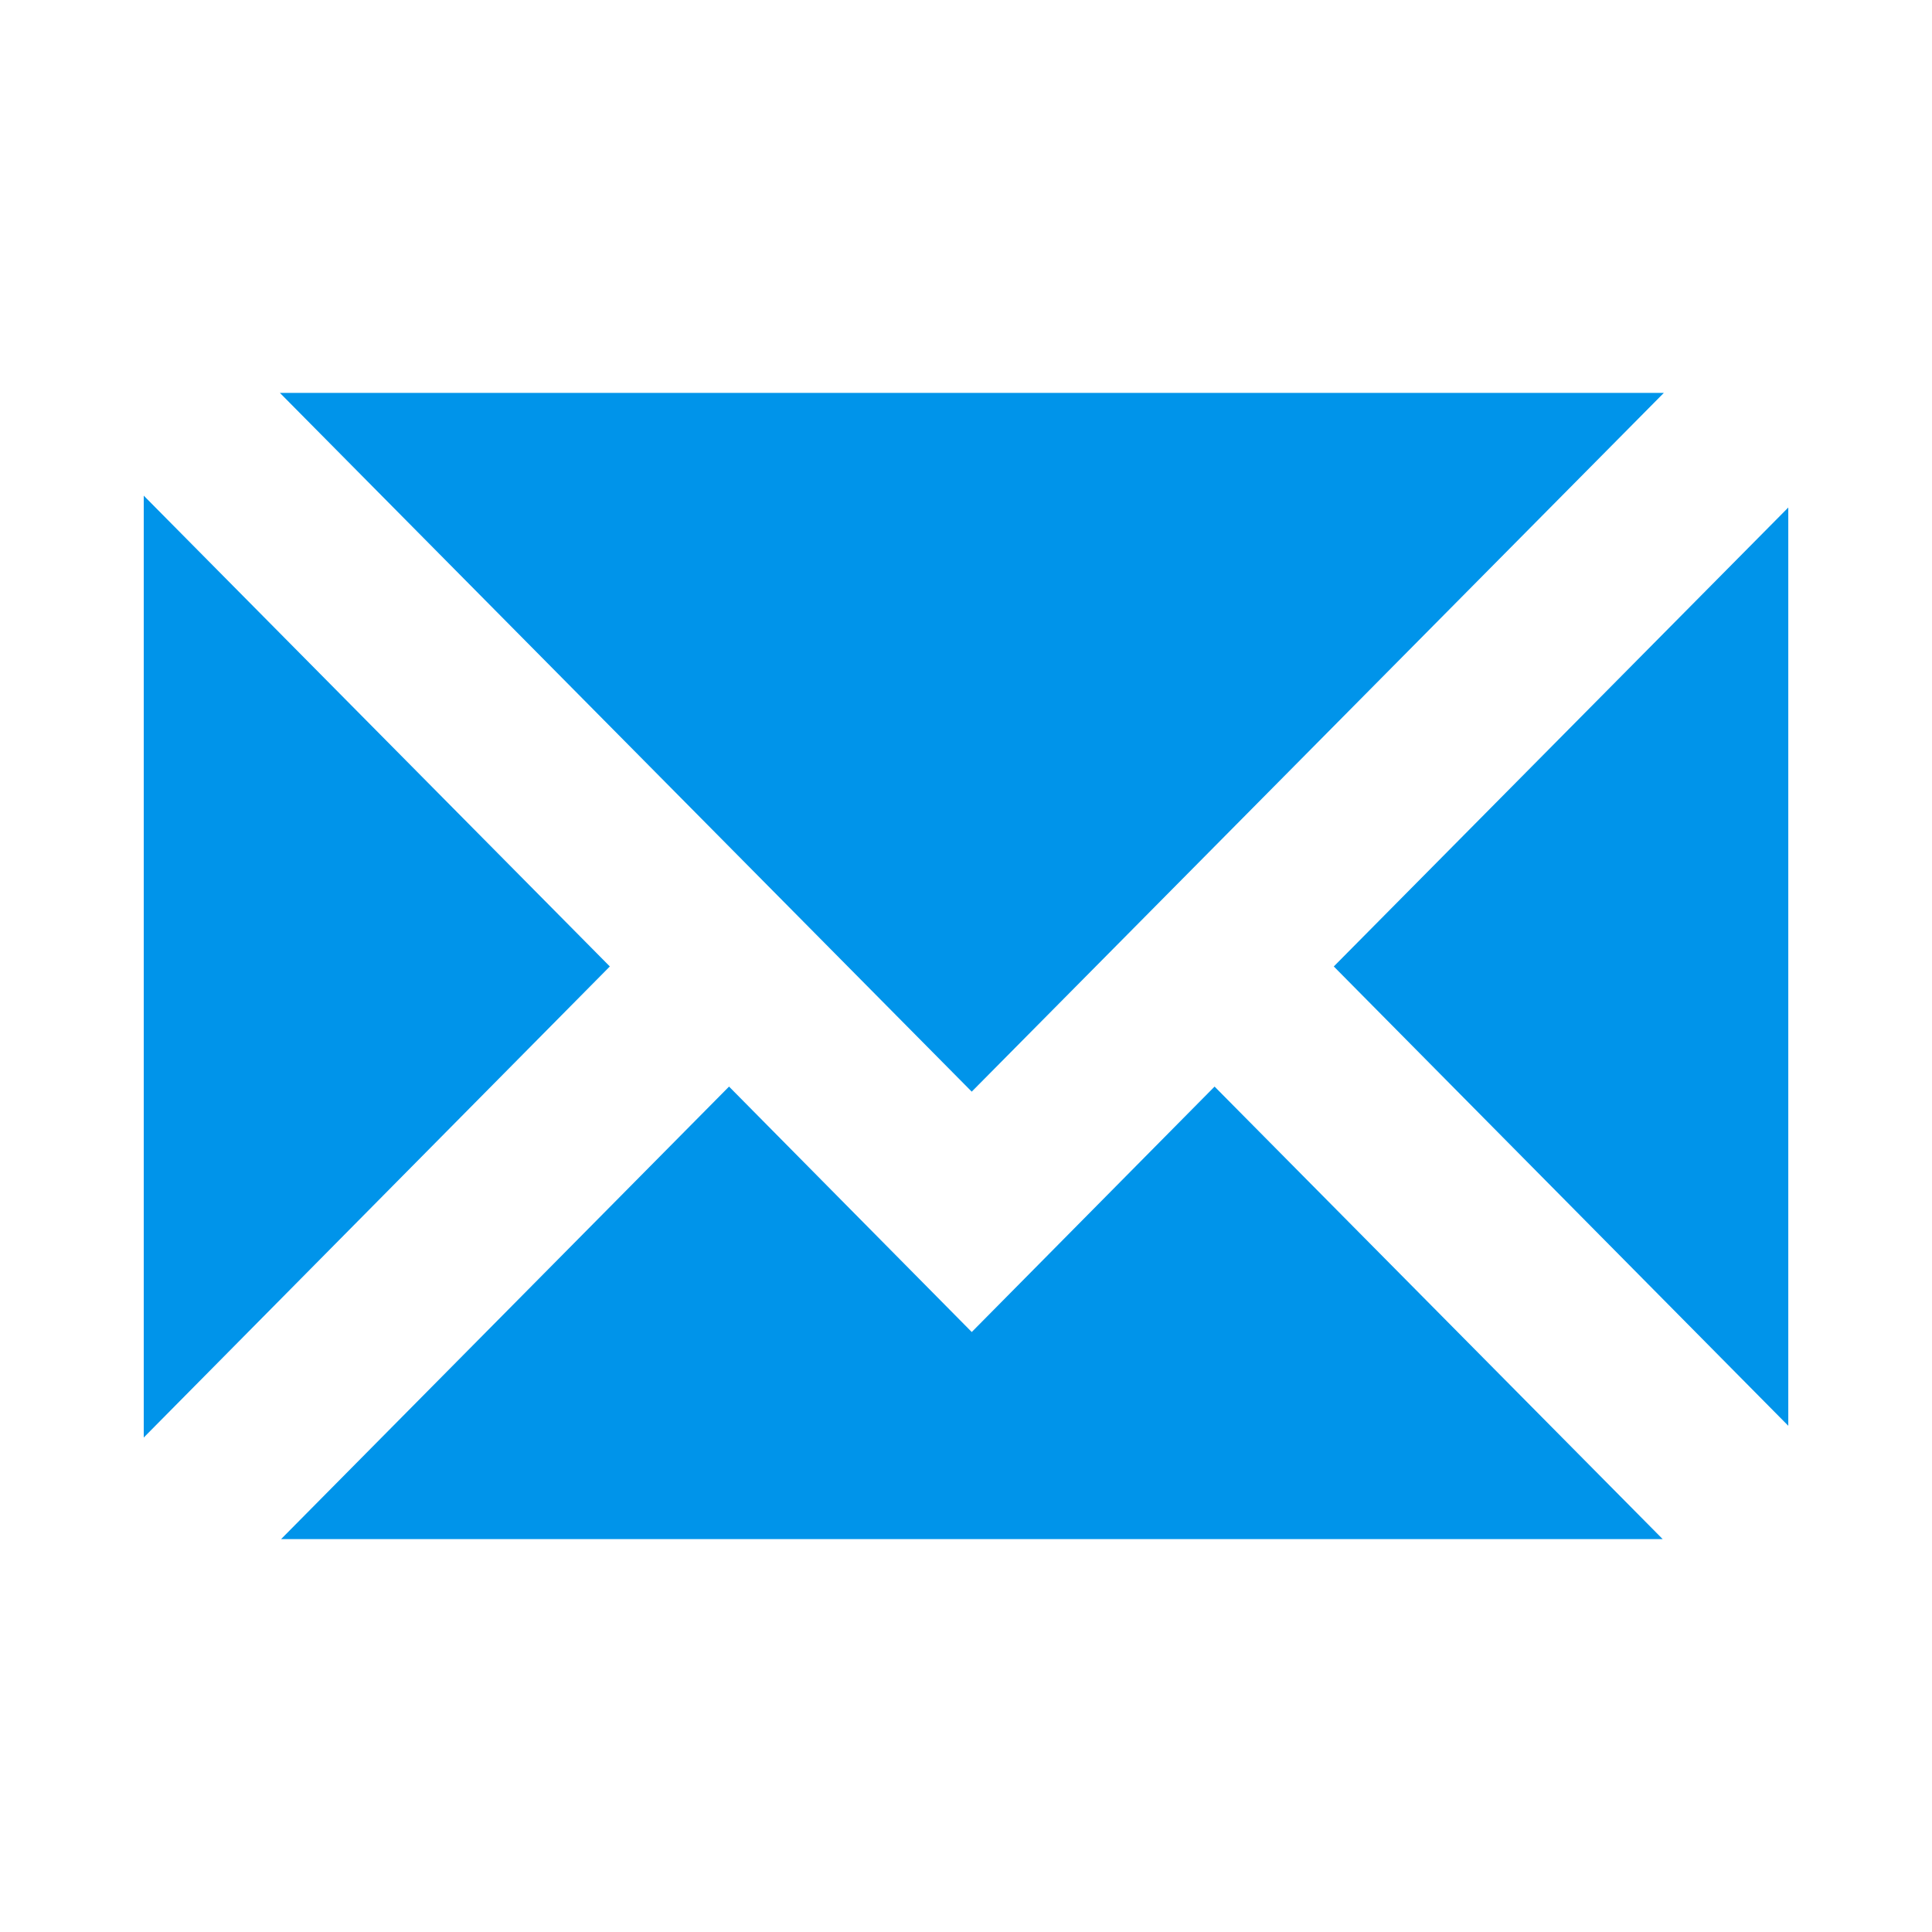
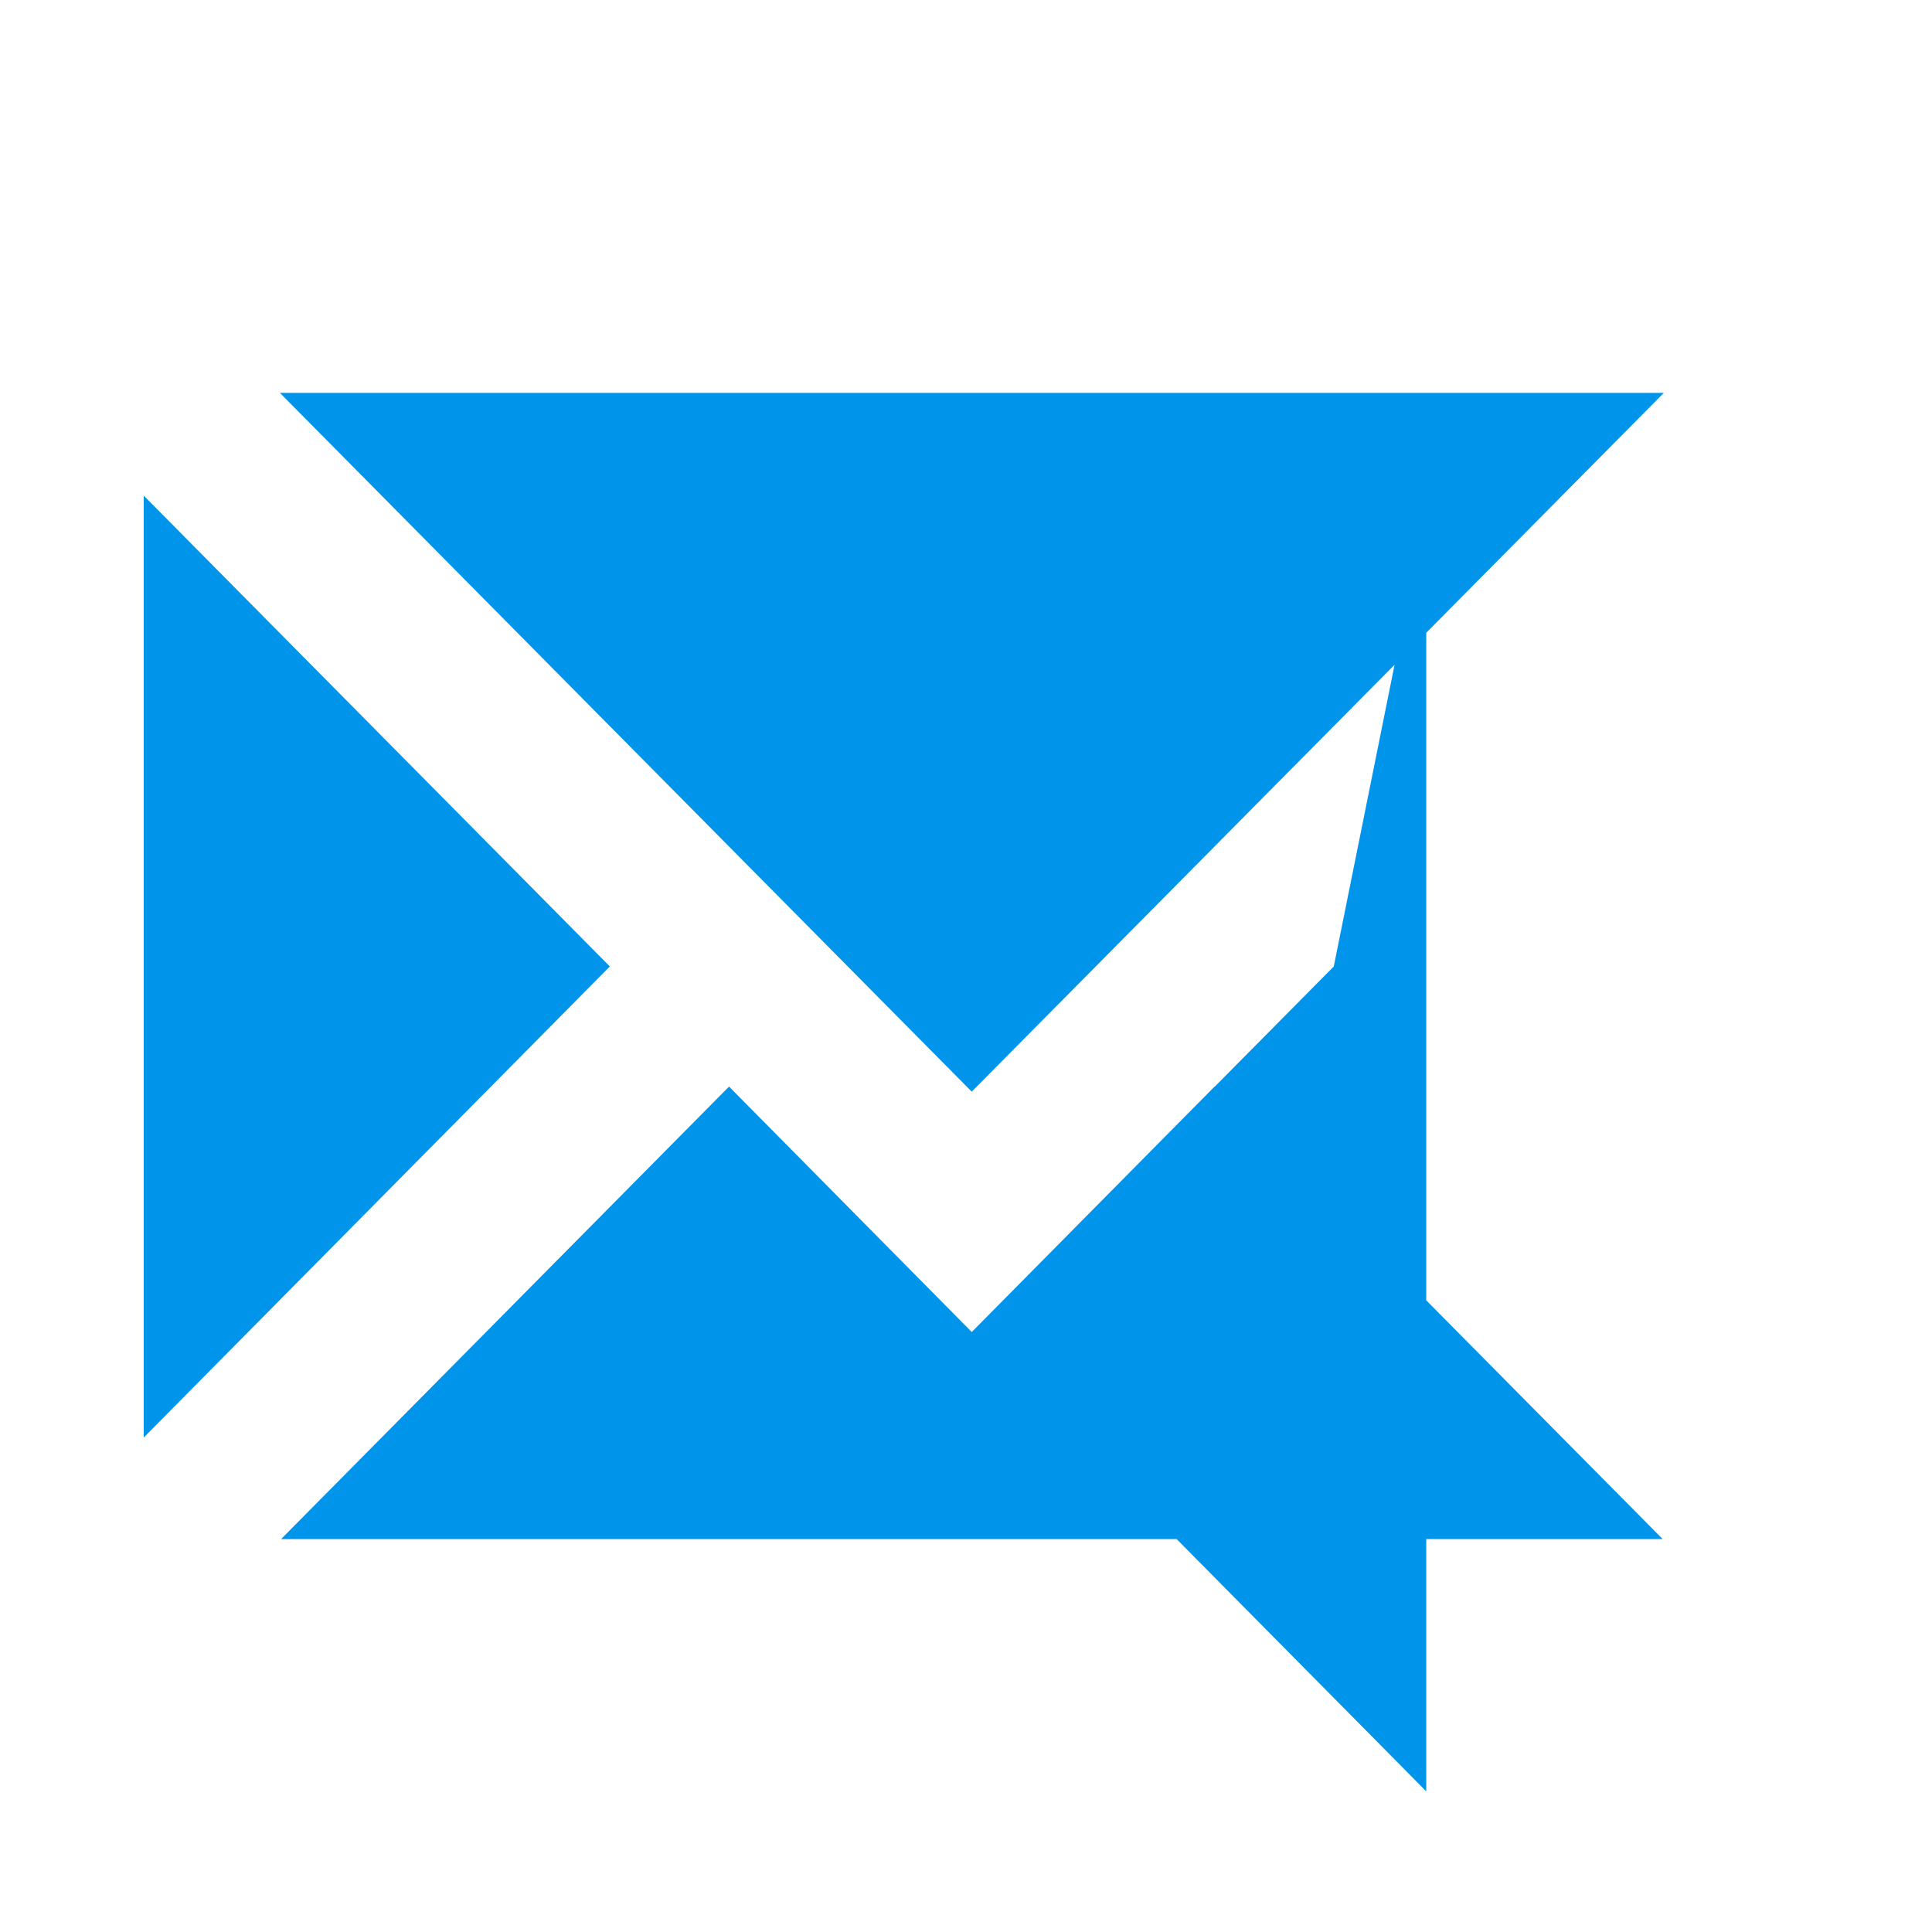
<svg xmlns="http://www.w3.org/2000/svg" version="1.1" id="Layer_1" x="0px" y="0px" viewBox="0 0 800 800" style="enable-background:new 0 0 800 800;" xml:space="preserve">
  <style type="text/css">
	.st0{fill:#FF2A52;}
	.st1{fill:#0094EA;}
</style>
-   <path class="st1" d="M252.52,400.19l-193,195.06V205.24L252.52,400.19z M688.97,162.68H115.89l286.48,289.35L688.97,162.68z   M402.38,551.56l-100.5-101.63l-185.5,187.39h572.11L502.93,449.93L402.38,551.56z M552.29,400.19l188.2,190.2V210.15L552.29,400.19  z" />
+   <path class="st1" d="M252.52,400.19l-193,195.06V205.24L252.52,400.19z M688.97,162.68H115.89l286.48,289.35L688.97,162.68z   M402.38,551.56l-100.5-101.63l-185.5,187.39h572.11L502.93,449.93L402.38,551.56z l188.2,190.2V210.15L552.29,400.19  z" />
</svg>